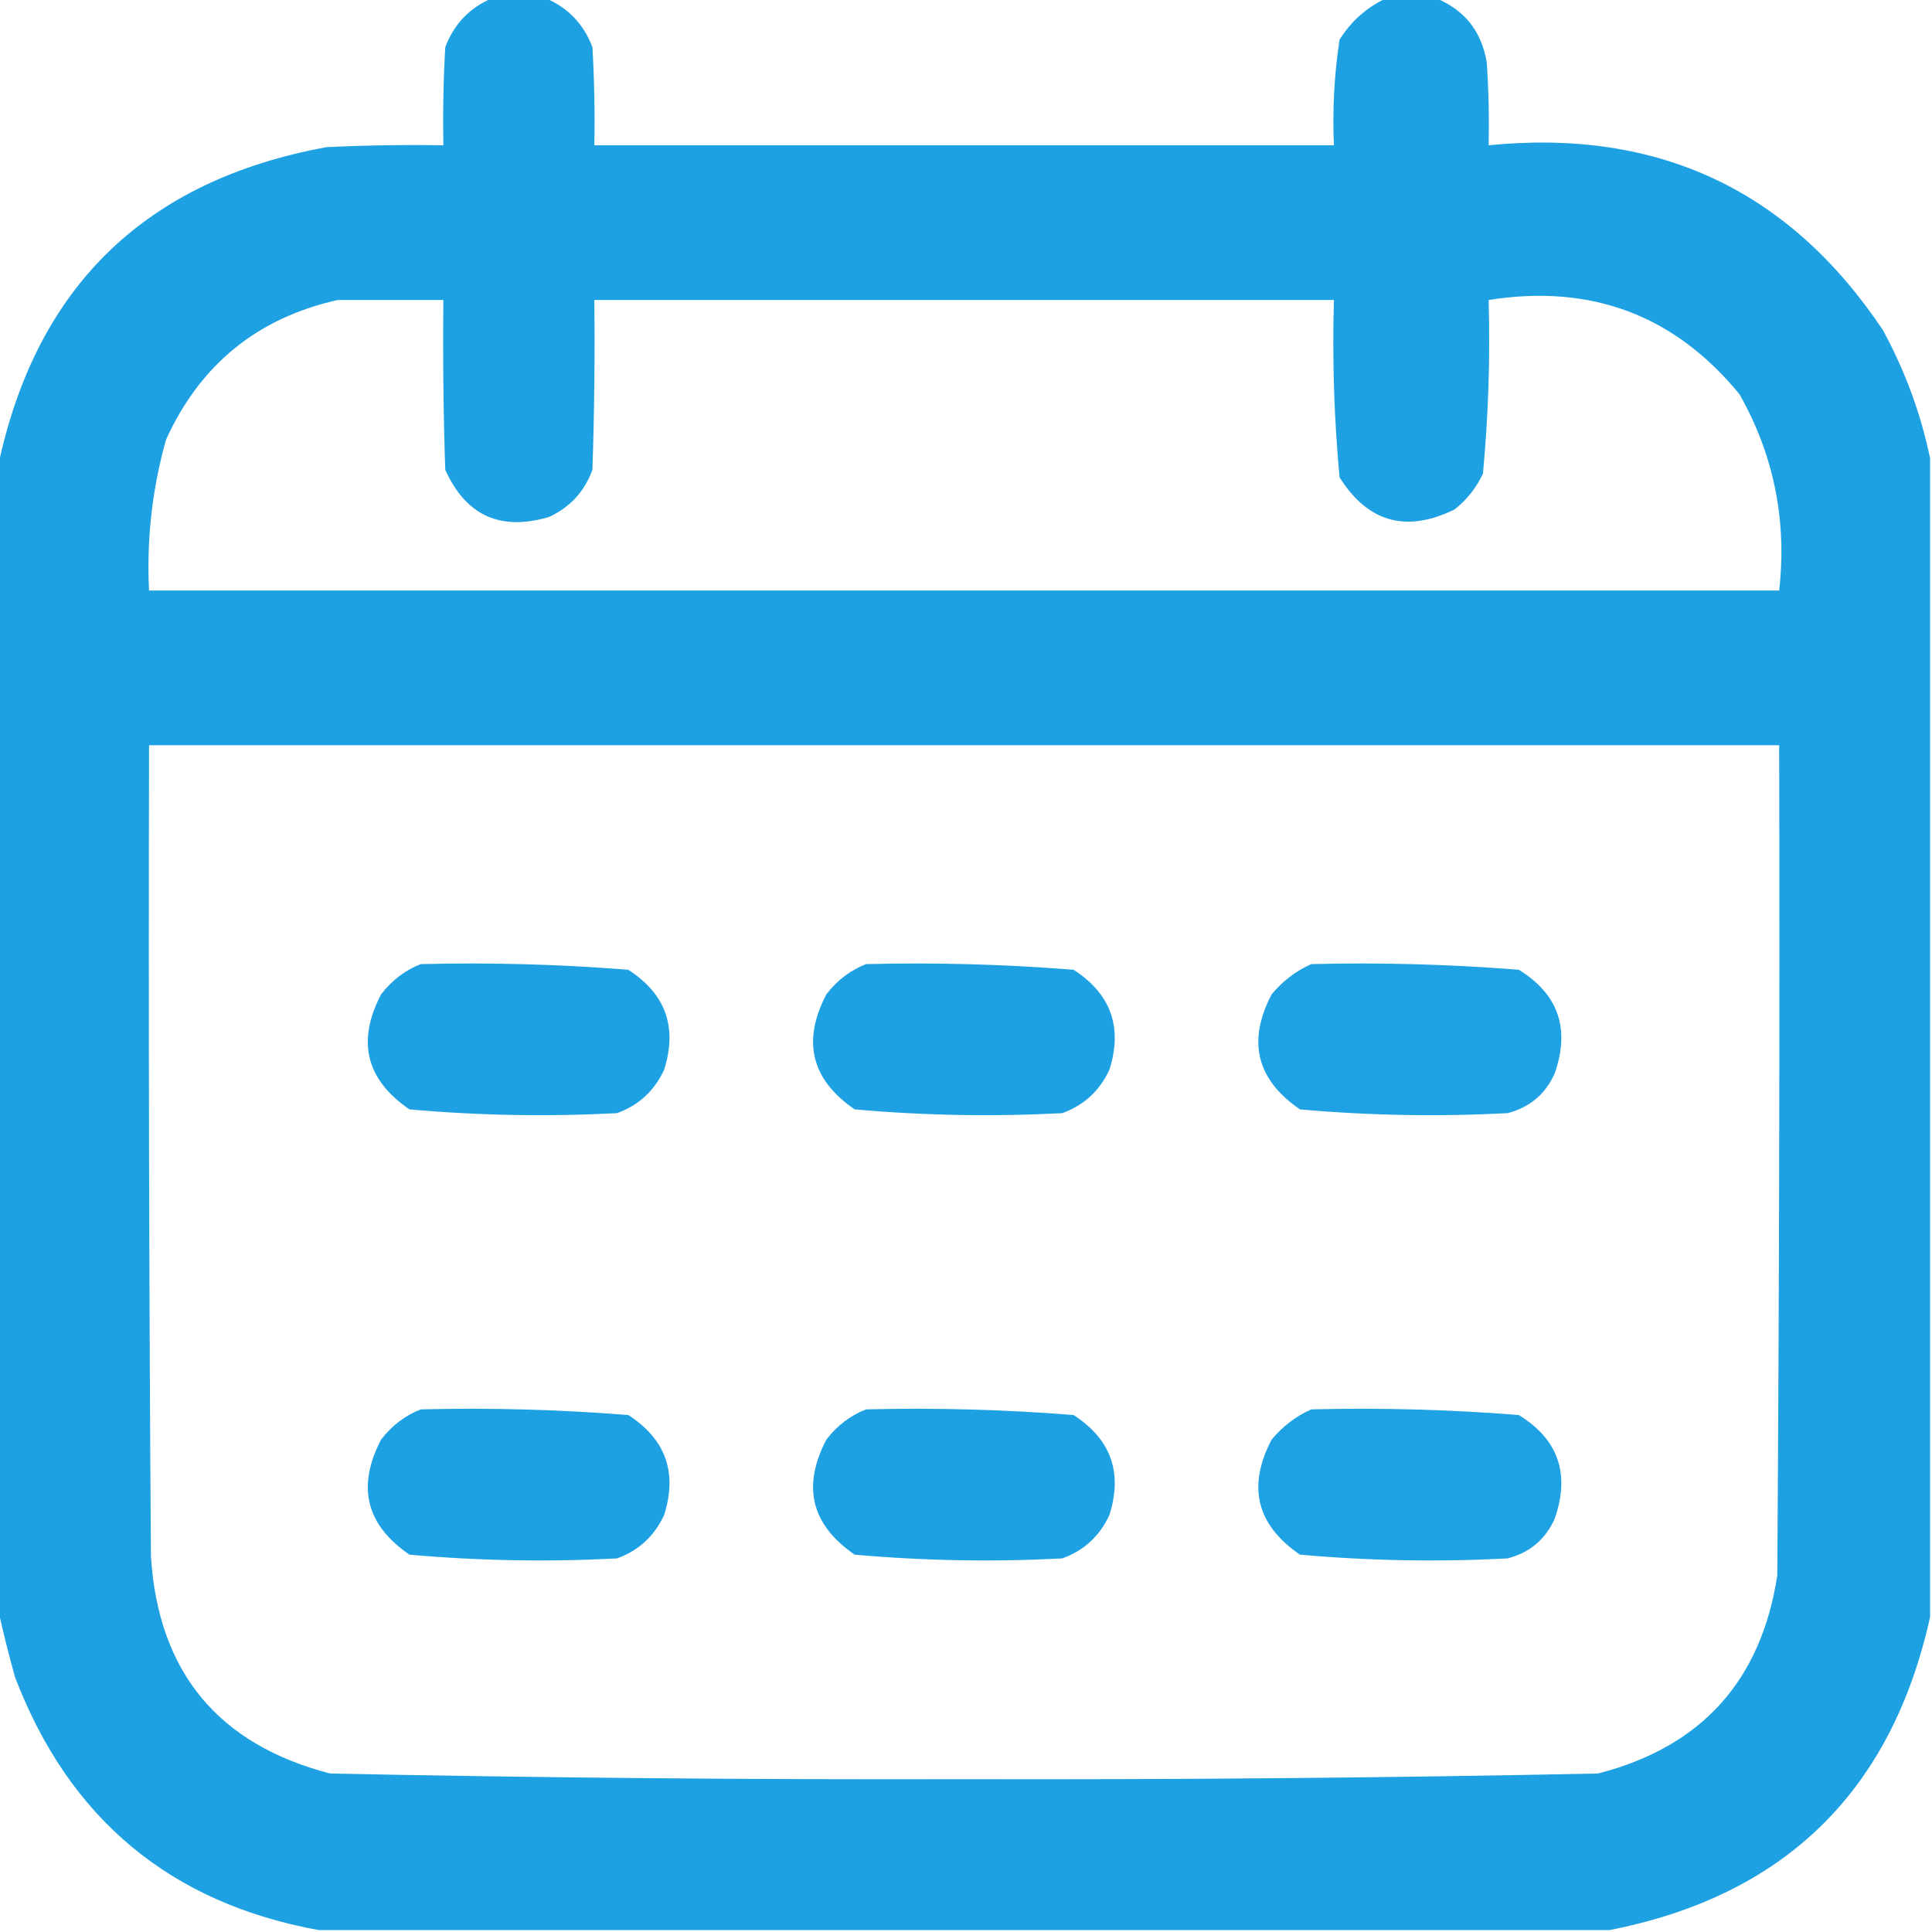
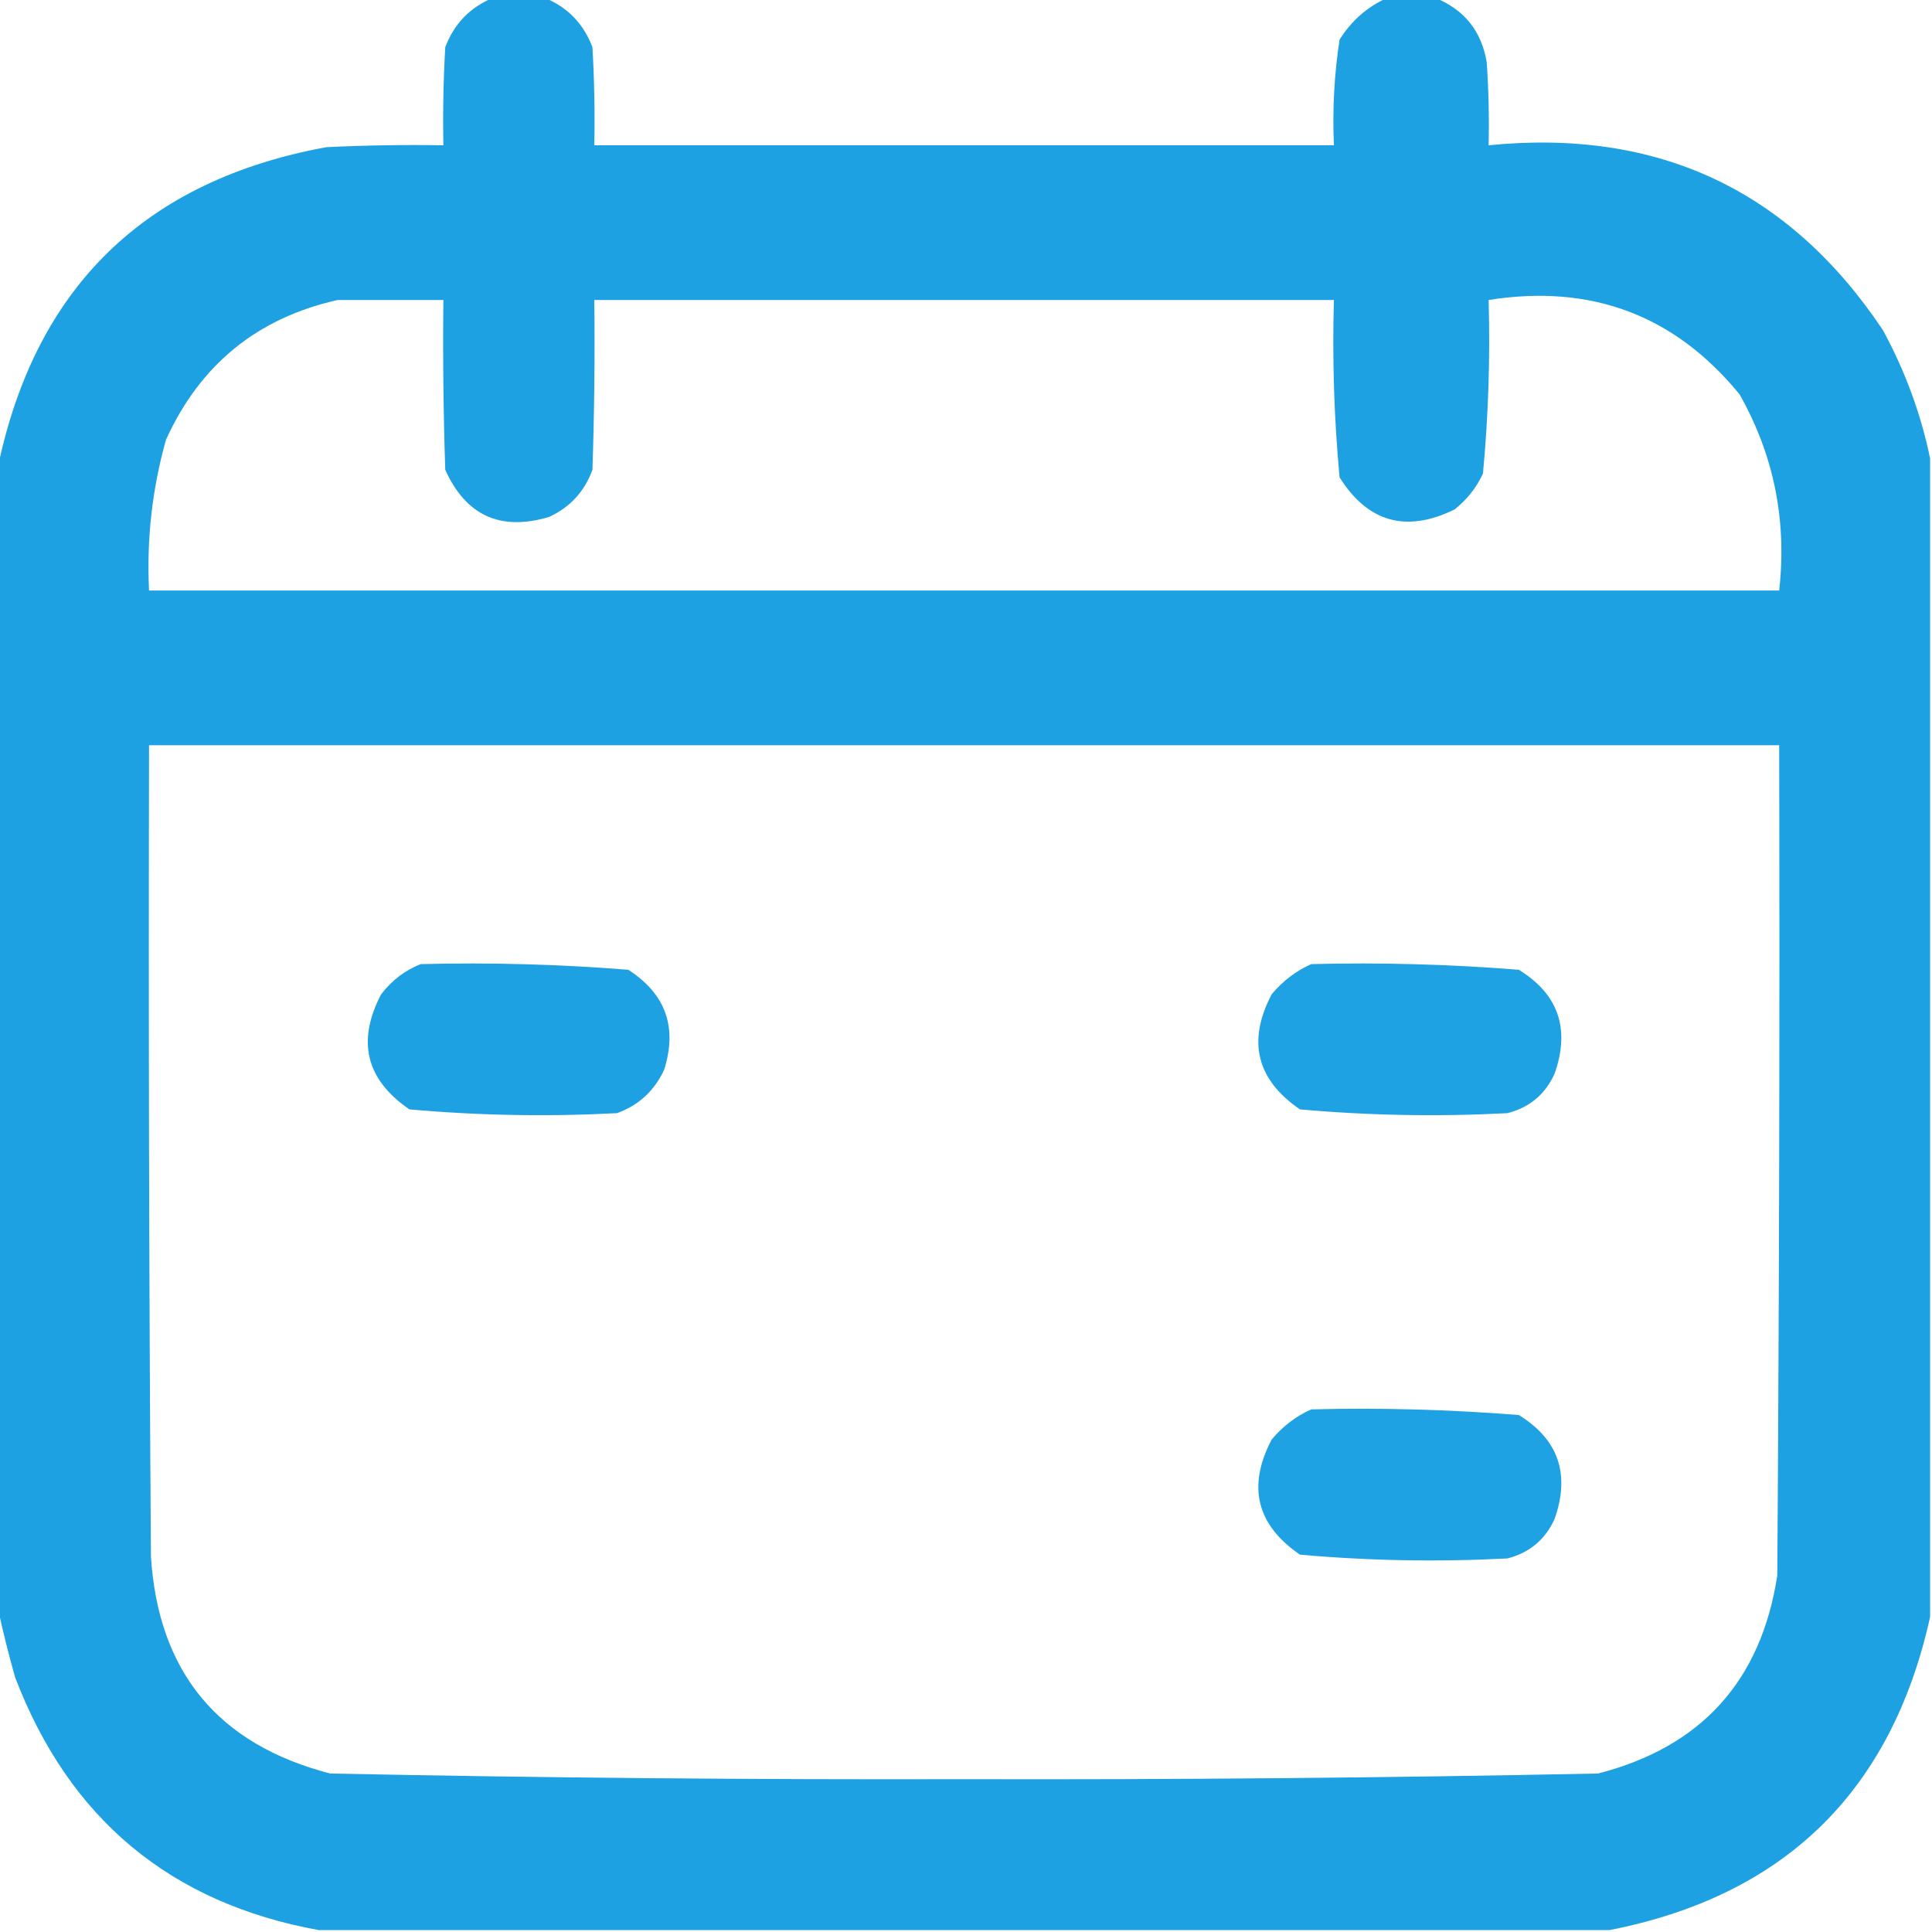
<svg xmlns="http://www.w3.org/2000/svg" version="1.1" width="512px" height="512px" style="shape-rendering:geometricPrecision; text-rendering:geometricPrecision; image-rendering:optimizeQuality; fill-rule:evenodd; clip-rule:evenodd">
  <g>
    <path style="opacity:0.987" fill="#1ba0e2" d="M 130.5,-0.5 C 135.167,-0.5 139.833,-0.5 144.5,-0.5C 150.48,1.982 154.647,6.315 157,12.5C 157.5,21.16 157.666,29.827 157.5,38.5C 222.833,38.5 288.167,38.5 353.5,38.5C 353.083,29.085 353.583,19.752 355,10.5C 358.148,5.509 362.314,1.843 367.5,-0.5C 371.833,-0.5 376.167,-0.5 380.5,-0.5C 388.118,2.625 392.618,8.292 394,16.5C 394.5,23.826 394.666,31.159 394.5,38.5C 439.368,34.023 474.201,50.356 499,87.5C 504.883,98.328 509.05,109.661 511.5,121.5C 511.5,223.833 511.5,326.167 511.5,428.5C 501.264,474.736 472.931,502.403 426.5,511.5C 312.5,511.5 198.5,511.5 84.5,511.5C 45.175,504.355 18.342,482.021 4,444.5C 2.29,438.419 0.79,432.419 -0.5,426.5C -0.5,325.5 -0.5,224.5 -0.5,123.5C 9.53,75.972 38.53,47.805 86.5,39C 96.828,38.5 107.161,38.334 117.5,38.5C 117.334,29.827 117.5,21.16 118,12.5C 120.353,6.315 124.52,1.982 130.5,-0.5 Z M 89.5,79.5 C 98.833,79.5 108.167,79.5 117.5,79.5C 117.333,94.504 117.5,109.504 118,124.5C 123.47,136.65 132.637,140.817 145.5,137C 151.061,134.438 154.894,130.272 157,124.5C 157.5,109.504 157.667,94.504 157.5,79.5C 222.833,79.5 288.167,79.5 353.5,79.5C 353.047,95.238 353.547,110.904 355,126.5C 362.511,138.444 372.678,141.277 385.5,135C 388.762,132.408 391.262,129.241 393,125.5C 394.435,110.225 394.935,94.891 394.5,79.5C 421.651,75.18 443.818,83.513 461,104.5C 470.092,120.604 473.592,137.937 471.5,156.5C 327.5,156.5 183.5,156.5 39.5,156.5C 38.827,142.895 40.327,129.561 44,116.5C 53.075,96.584 68.242,84.25 89.5,79.5 Z M 39.5,197.5 C 183.5,197.5 327.5,197.5 471.5,197.5C 471.667,270.834 471.5,344.167 471,417.5C 466.715,445.452 450.882,462.952 423.5,470C 367.519,471.146 311.519,471.646 255.5,471.5C 199.481,471.646 143.481,471.146 87.5,470C 57.793,462.293 41.96,443.127 40,412.5C 39.5,340.834 39.333,269.167 39.5,197.5 Z" />
  </g>
  <g>
    <path style="opacity:0.984" fill="#1b9fe2" d="M 111.5,255.5 C 129.902,255.039 148.235,255.539 166.5,257C 176.406,263.384 179.573,272.217 176,283.5C 173.414,289.088 169.247,292.921 163.5,295C 145.101,295.96 126.768,295.627 108.5,294C 96.988,286.105 94.488,275.939 101,263.5C 103.855,259.789 107.355,257.123 111.5,255.5 Z" />
  </g>
  <g>
-     <path style="opacity:0.984" fill="#1b9fe2" d="M 229.5,255.5 C 247.902,255.039 266.235,255.539 284.5,257C 294.406,263.384 297.573,272.217 294,283.5C 291.414,289.088 287.247,292.921 281.5,295C 263.101,295.96 244.768,295.627 226.5,294C 214.988,286.105 212.488,275.939 219,263.5C 221.855,259.789 225.355,257.123 229.5,255.5 Z" />
-   </g>
+     </g>
  <g>
    <path style="opacity:0.984" fill="#1ba0e2" d="M 347.5,255.5 C 365.902,255.039 384.235,255.539 402.5,257C 412.986,263.453 416.153,272.62 412,284.5C 409.532,289.989 405.365,293.489 399.5,295C 381.101,295.96 362.768,295.627 344.5,294C 332.988,286.105 330.488,275.939 337,263.5C 339.975,259.952 343.475,257.286 347.5,255.5 Z" />
  </g>
  <g>
-     <path style="opacity:0.984" fill="#1b9fe2" d="M 111.5,373.5 C 129.902,373.039 148.235,373.539 166.5,375C 176.406,381.384 179.573,390.217 176,401.5C 173.414,407.088 169.247,410.921 163.5,413C 145.101,413.96 126.768,413.627 108.5,412C 96.988,404.105 94.488,393.939 101,381.5C 103.855,377.789 107.355,375.123 111.5,373.5 Z" />
-   </g>
+     </g>
  <g>
-     <path style="opacity:0.984" fill="#1b9fe2" d="M 229.5,373.5 C 247.902,373.039 266.235,373.539 284.5,375C 294.406,381.384 297.573,390.217 294,401.5C 291.414,407.088 287.247,410.921 281.5,413C 263.101,413.96 244.768,413.627 226.5,412C 214.988,404.105 212.488,393.939 219,381.5C 221.855,377.789 225.355,375.123 229.5,373.5 Z" />
-   </g>
+     </g>
  <g>
    <path style="opacity:0.984" fill="#1ba0e2" d="M 347.5,373.5 C 365.902,373.039 384.235,373.539 402.5,375C 412.986,381.453 416.153,390.62 412,402.5C 409.532,407.989 405.365,411.489 399.5,413C 381.101,413.96 362.768,413.627 344.5,412C 332.988,404.105 330.488,393.939 337,381.5C 339.975,377.952 343.475,375.286 347.5,373.5 Z" />
  </g>
</svg>